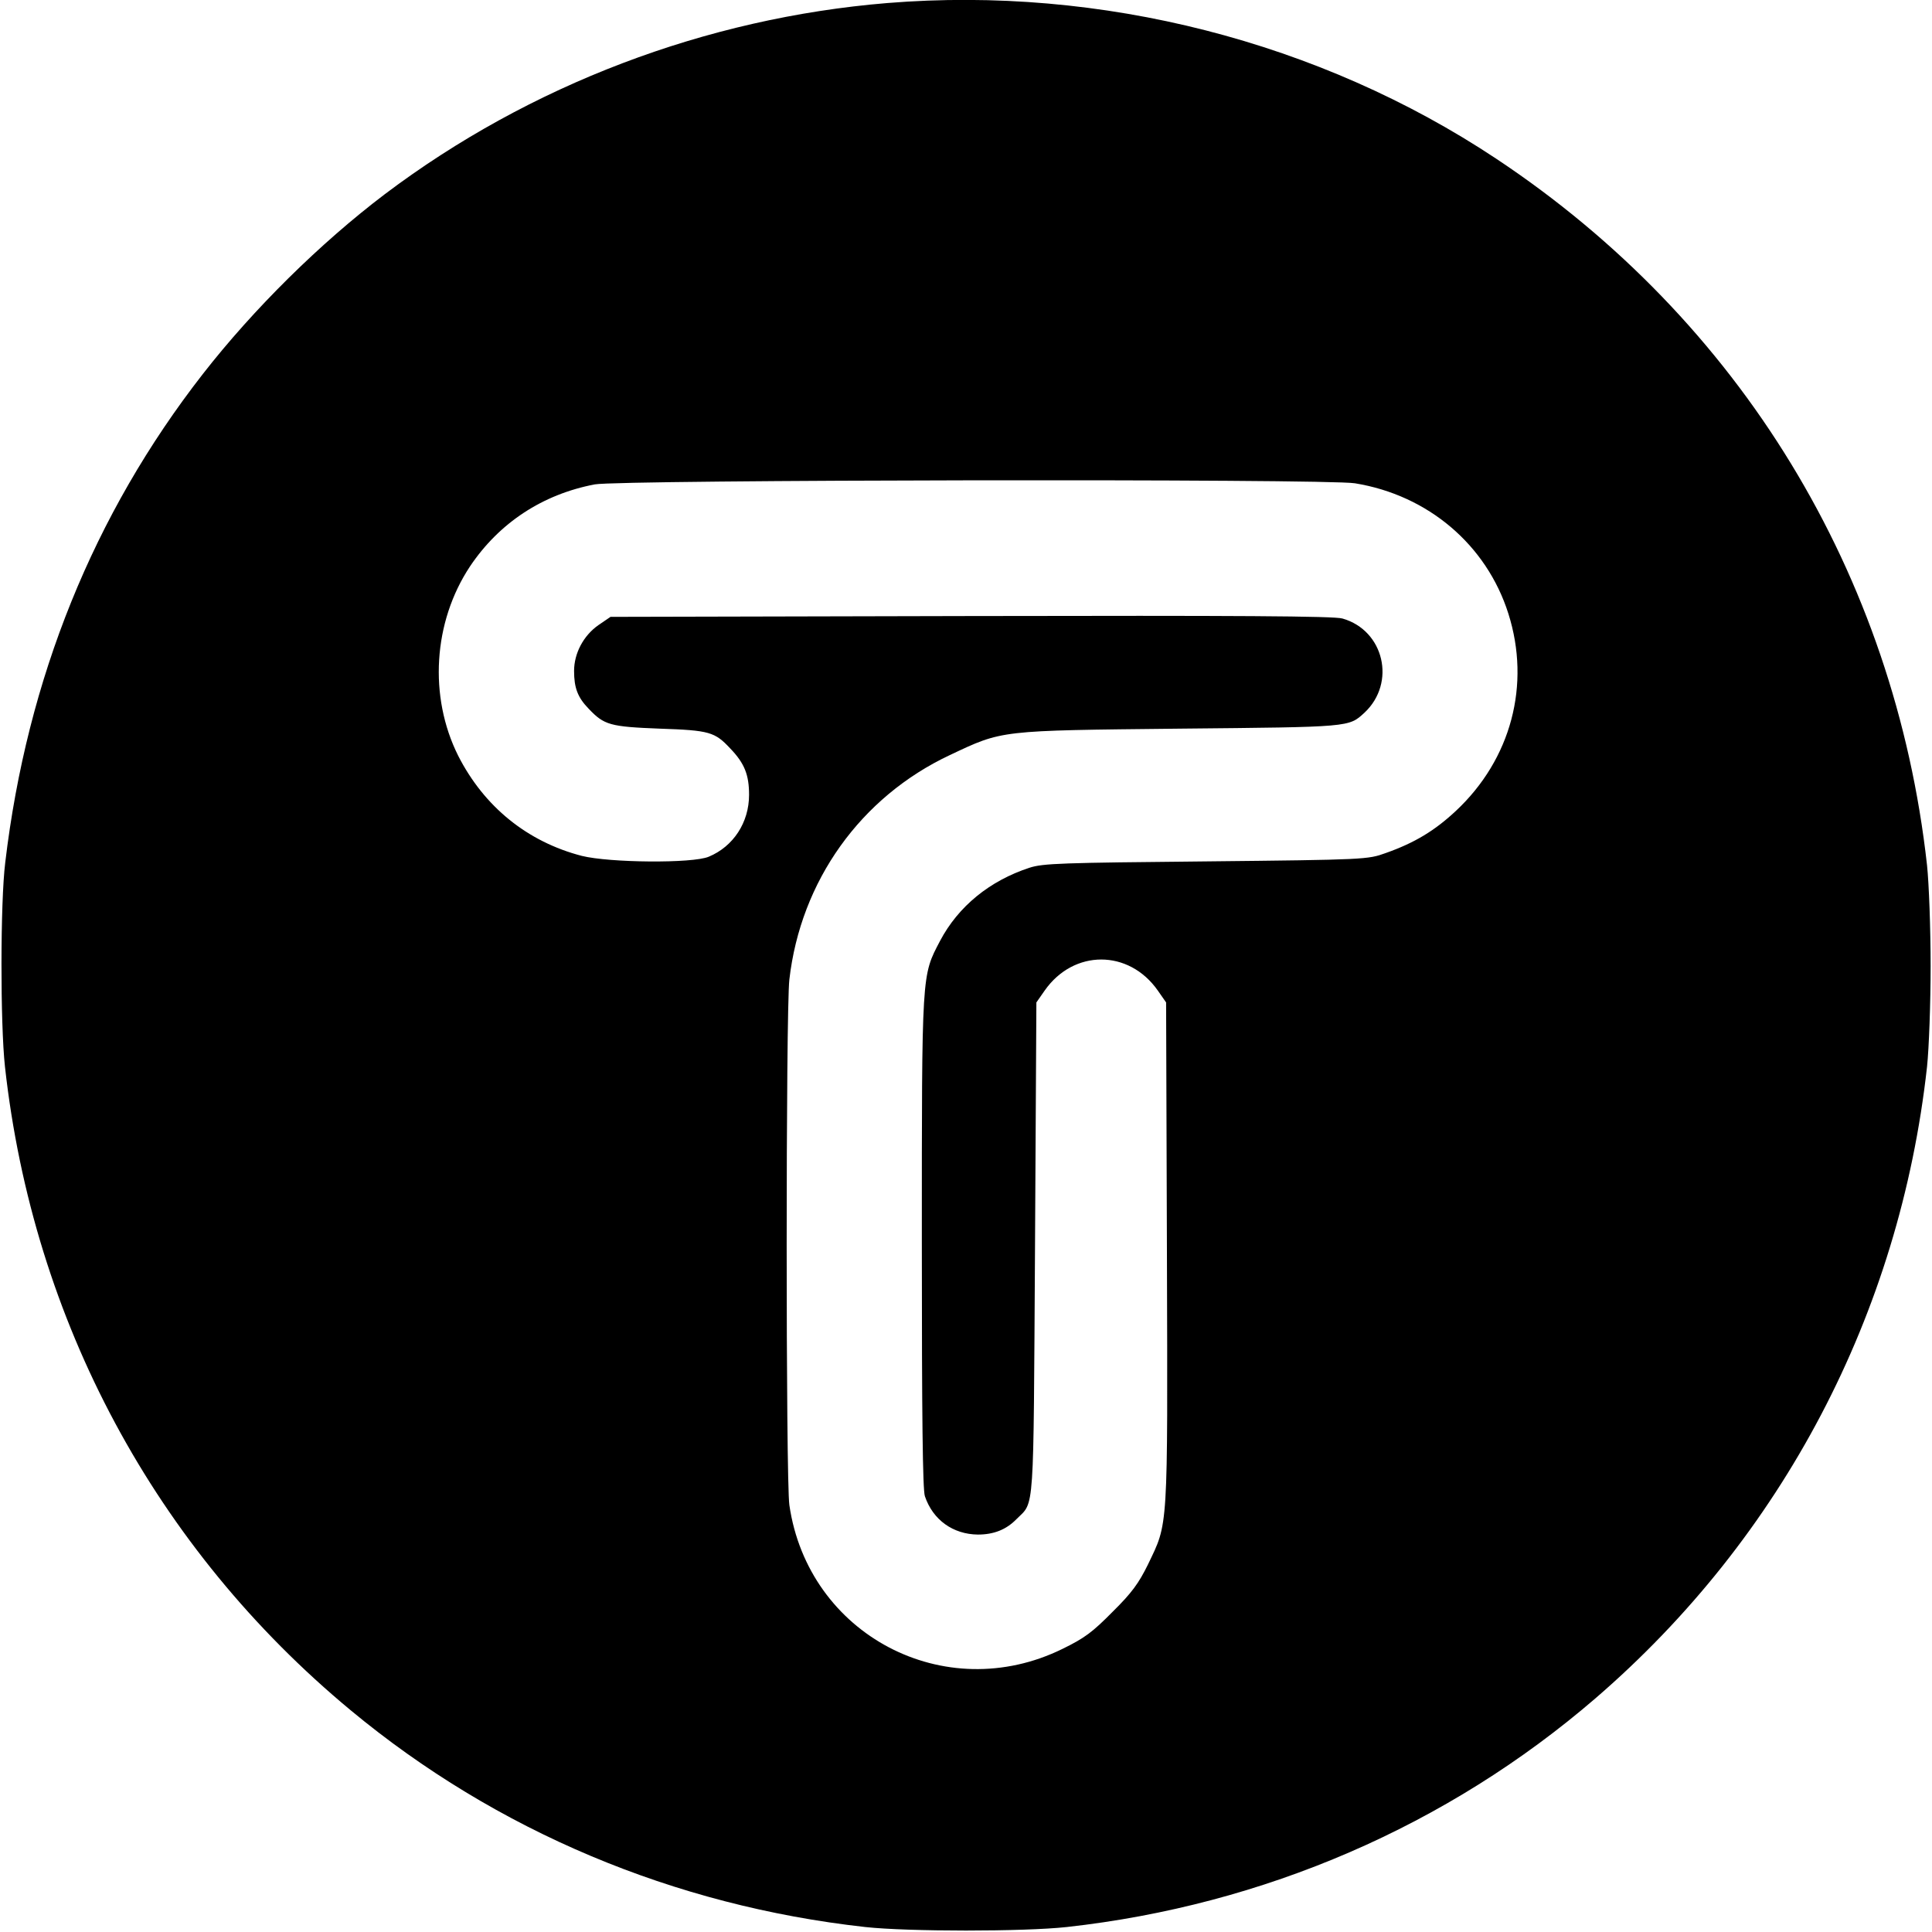
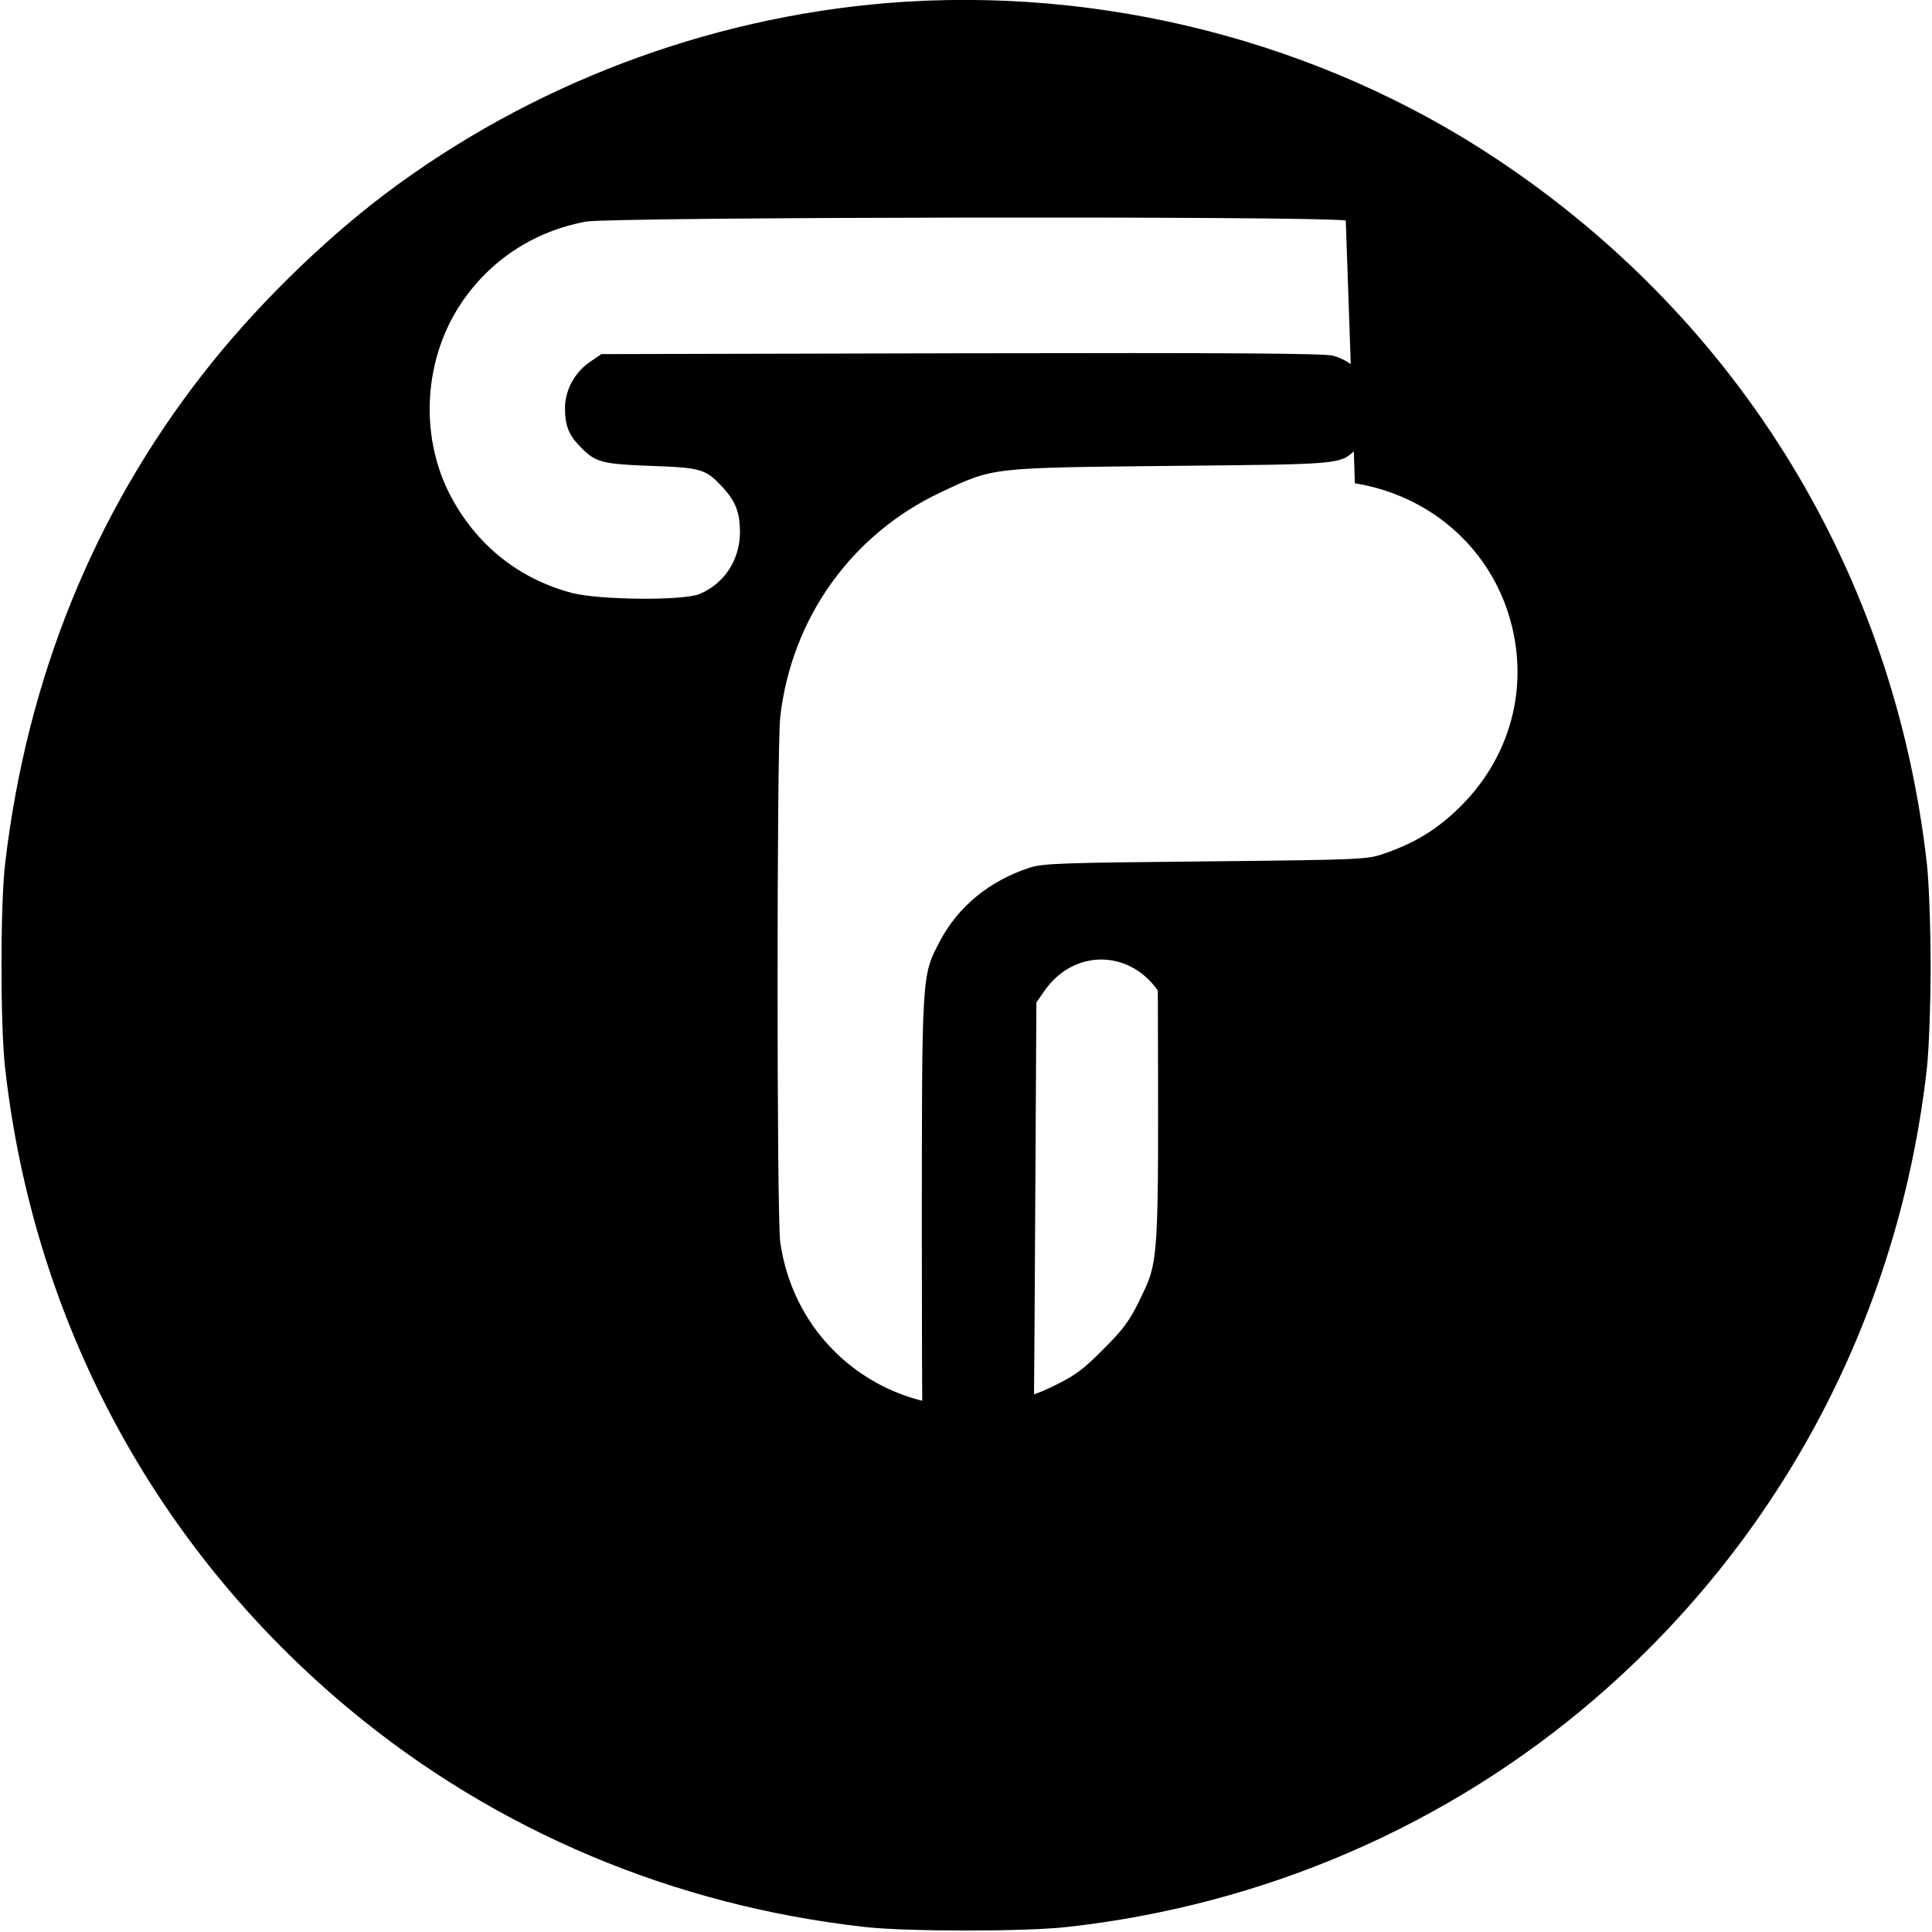
<svg xmlns="http://www.w3.org/2000/svg" version="1.0" width="700pt" height="700pt" viewBox="0 0 700 700" preserveAspectRatio="xMidYMid meet">
  <g transform="translate(0,700) scale(0.1,-0.1)" fill="#000000" stroke="none">
-     <path d="M3215 6989 c-657 -54 -1296 -297 -1820 -692 -235 -178 -476 -416 -660 -652 -396 -508 -637 -1104 -716 -1770 -18 -145 -18 -585 -1 -740 102 -921 545 -1745 1253 -2332 527 -437 1171 -708 1864 -785 155 -17 575 -17 730 0 714 79 1380 367 1916 829 677 584 1102 1393 1201 2288 7 67 13 228 13 365 0 137 -6 298 -13 365 -117 1054 -677 1973 -1561 2560 -640 425 -1432 627 -2206 564z m1694 -1740 c265 -43 477 -223 556 -472 82 -258 10 -528 -190 -715 -77 -72 -150 -116 -255 -153 -64 -23 -71 -24 -650 -30 -523 -5 -591 -7 -640 -23 -144 -47 -258 -140 -324 -265 -67 -128 -66 -108 -66 -1092 0 -636 3 -896 11 -920 29 -86 102 -138 192 -139 58 0 103 18 140 56 66 66 61 0 67 981 l5 891 30 43 c105 150 305 150 410 0 l30 -43 3 -909 c3 -1019 5 -973 -69 -1128 -33 -67 -58 -102 -128 -171 -72 -73 -101 -95 -181 -134 -427 -210 -922 51 -990 521 -13 91 -13 1790 0 1904 41 357 258 661 581 813 193 91 176 89 834 96 622 6 611 5 669 58 115 108 71 298 -80 341 -29 9 -385 11 -1346 9 l-1306 -3 -44 -30 c-54 -38 -88 -102 -88 -166 0 -61 13 -96 53 -137 56 -59 77 -65 257 -72 181 -6 200 -12 256 -72 52 -54 68 -96 68 -168 0 -100 -57 -187 -146 -224 -59 -25 -360 -22 -460 3 -197 51 -354 178 -448 363 -107 214 -91 484 43 686 106 158 263 261 452 297 90 17 2652 21 2754 4z" />
+     <path d="M3215 6989 c-657 -54 -1296 -297 -1820 -692 -235 -178 -476 -416 -660 -652 -396 -508 -637 -1104 -716 -1770 -18 -145 -18 -585 -1 -740 102 -921 545 -1745 1253 -2332 527 -437 1171 -708 1864 -785 155 -17 575 -17 730 0 714 79 1380 367 1916 829 677 584 1102 1393 1201 2288 7 67 13 228 13 365 0 137 -6 298 -13 365 -117 1054 -677 1973 -1561 2560 -640 425 -1432 627 -2206 564z m1694 -1740 c265 -43 477 -223 556 -472 82 -258 10 -528 -190 -715 -77 -72 -150 -116 -255 -153 -64 -23 -71 -24 -650 -30 -523 -5 -591 -7 -640 -23 -144 -47 -258 -140 -324 -265 -67 -128 -66 -108 -66 -1092 0 -636 3 -896 11 -920 29 -86 102 -138 192 -139 58 0 103 18 140 56 66 66 61 0 67 981 l5 891 30 43 c105 150 305 150 410 0 c3 -1019 5 -973 -69 -1128 -33 -67 -58 -102 -128 -171 -72 -73 -101 -95 -181 -134 -427 -210 -922 51 -990 521 -13 91 -13 1790 0 1904 41 357 258 661 581 813 193 91 176 89 834 96 622 6 611 5 669 58 115 108 71 298 -80 341 -29 9 -385 11 -1346 9 l-1306 -3 -44 -30 c-54 -38 -88 -102 -88 -166 0 -61 13 -96 53 -137 56 -59 77 -65 257 -72 181 -6 200 -12 256 -72 52 -54 68 -96 68 -168 0 -100 -57 -187 -146 -224 -59 -25 -360 -22 -460 3 -197 51 -354 178 -448 363 -107 214 -91 484 43 686 106 158 263 261 452 297 90 17 2652 21 2754 4z" />
  </g>
</svg>